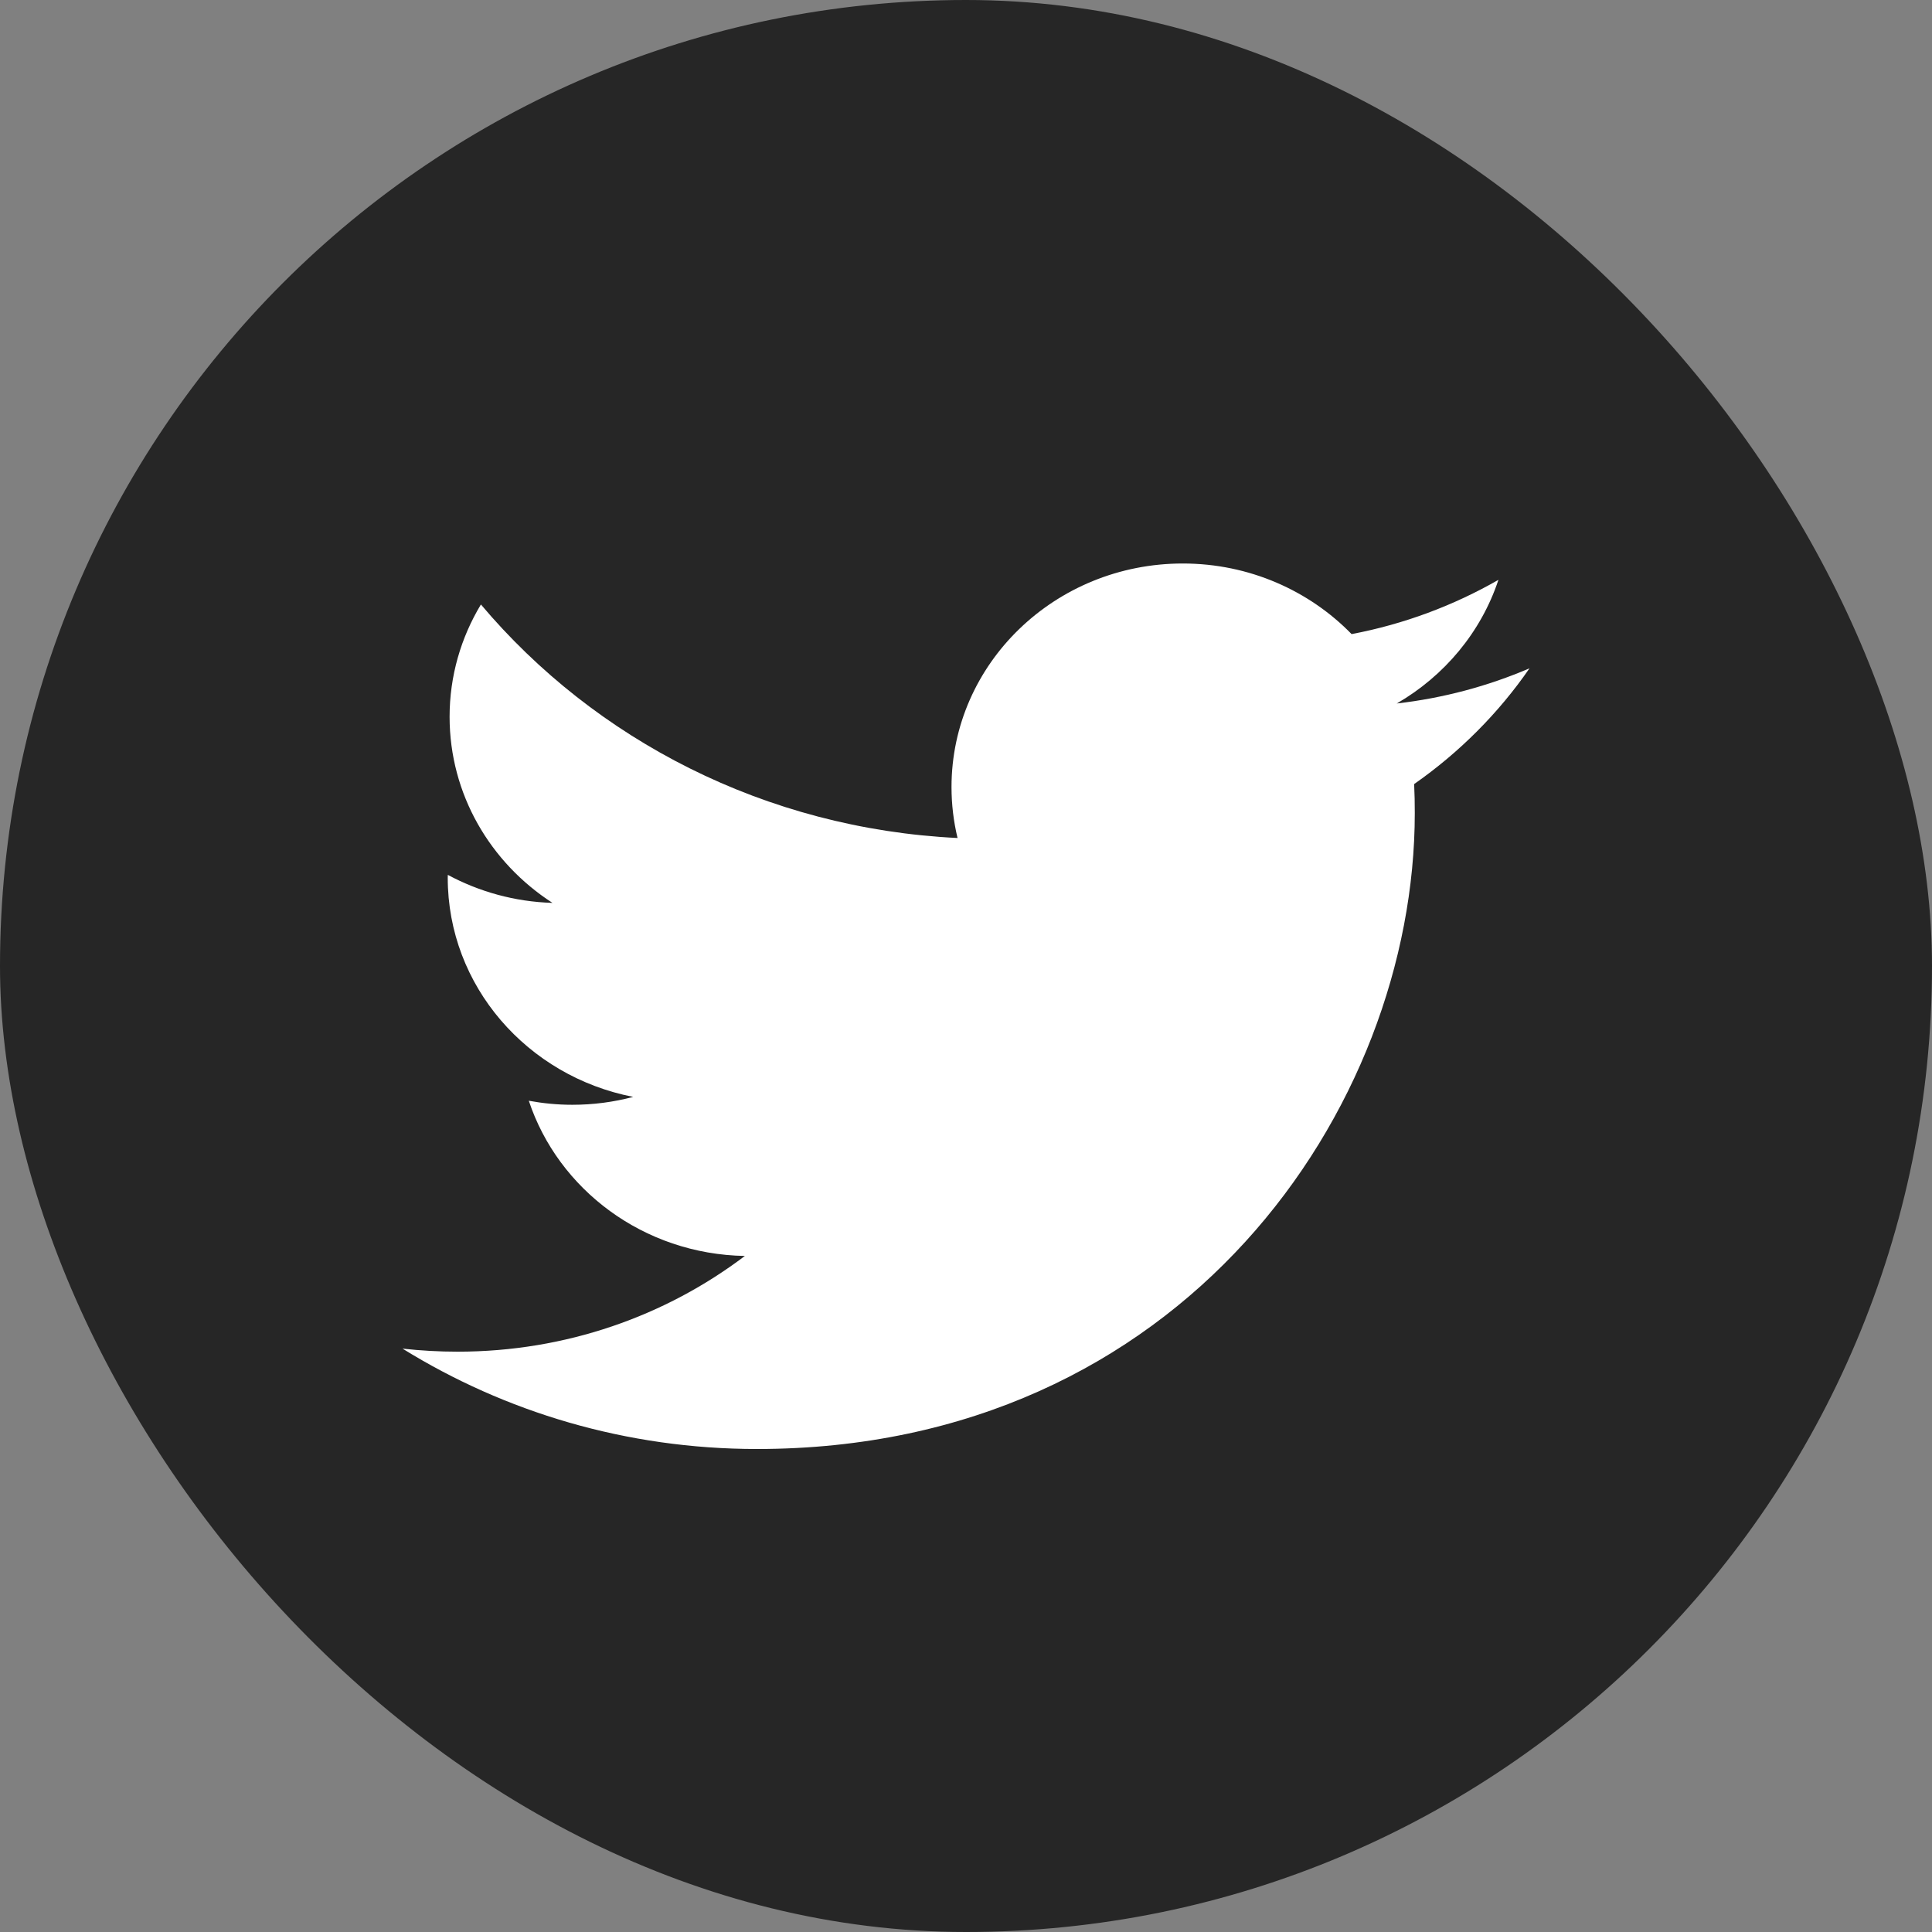
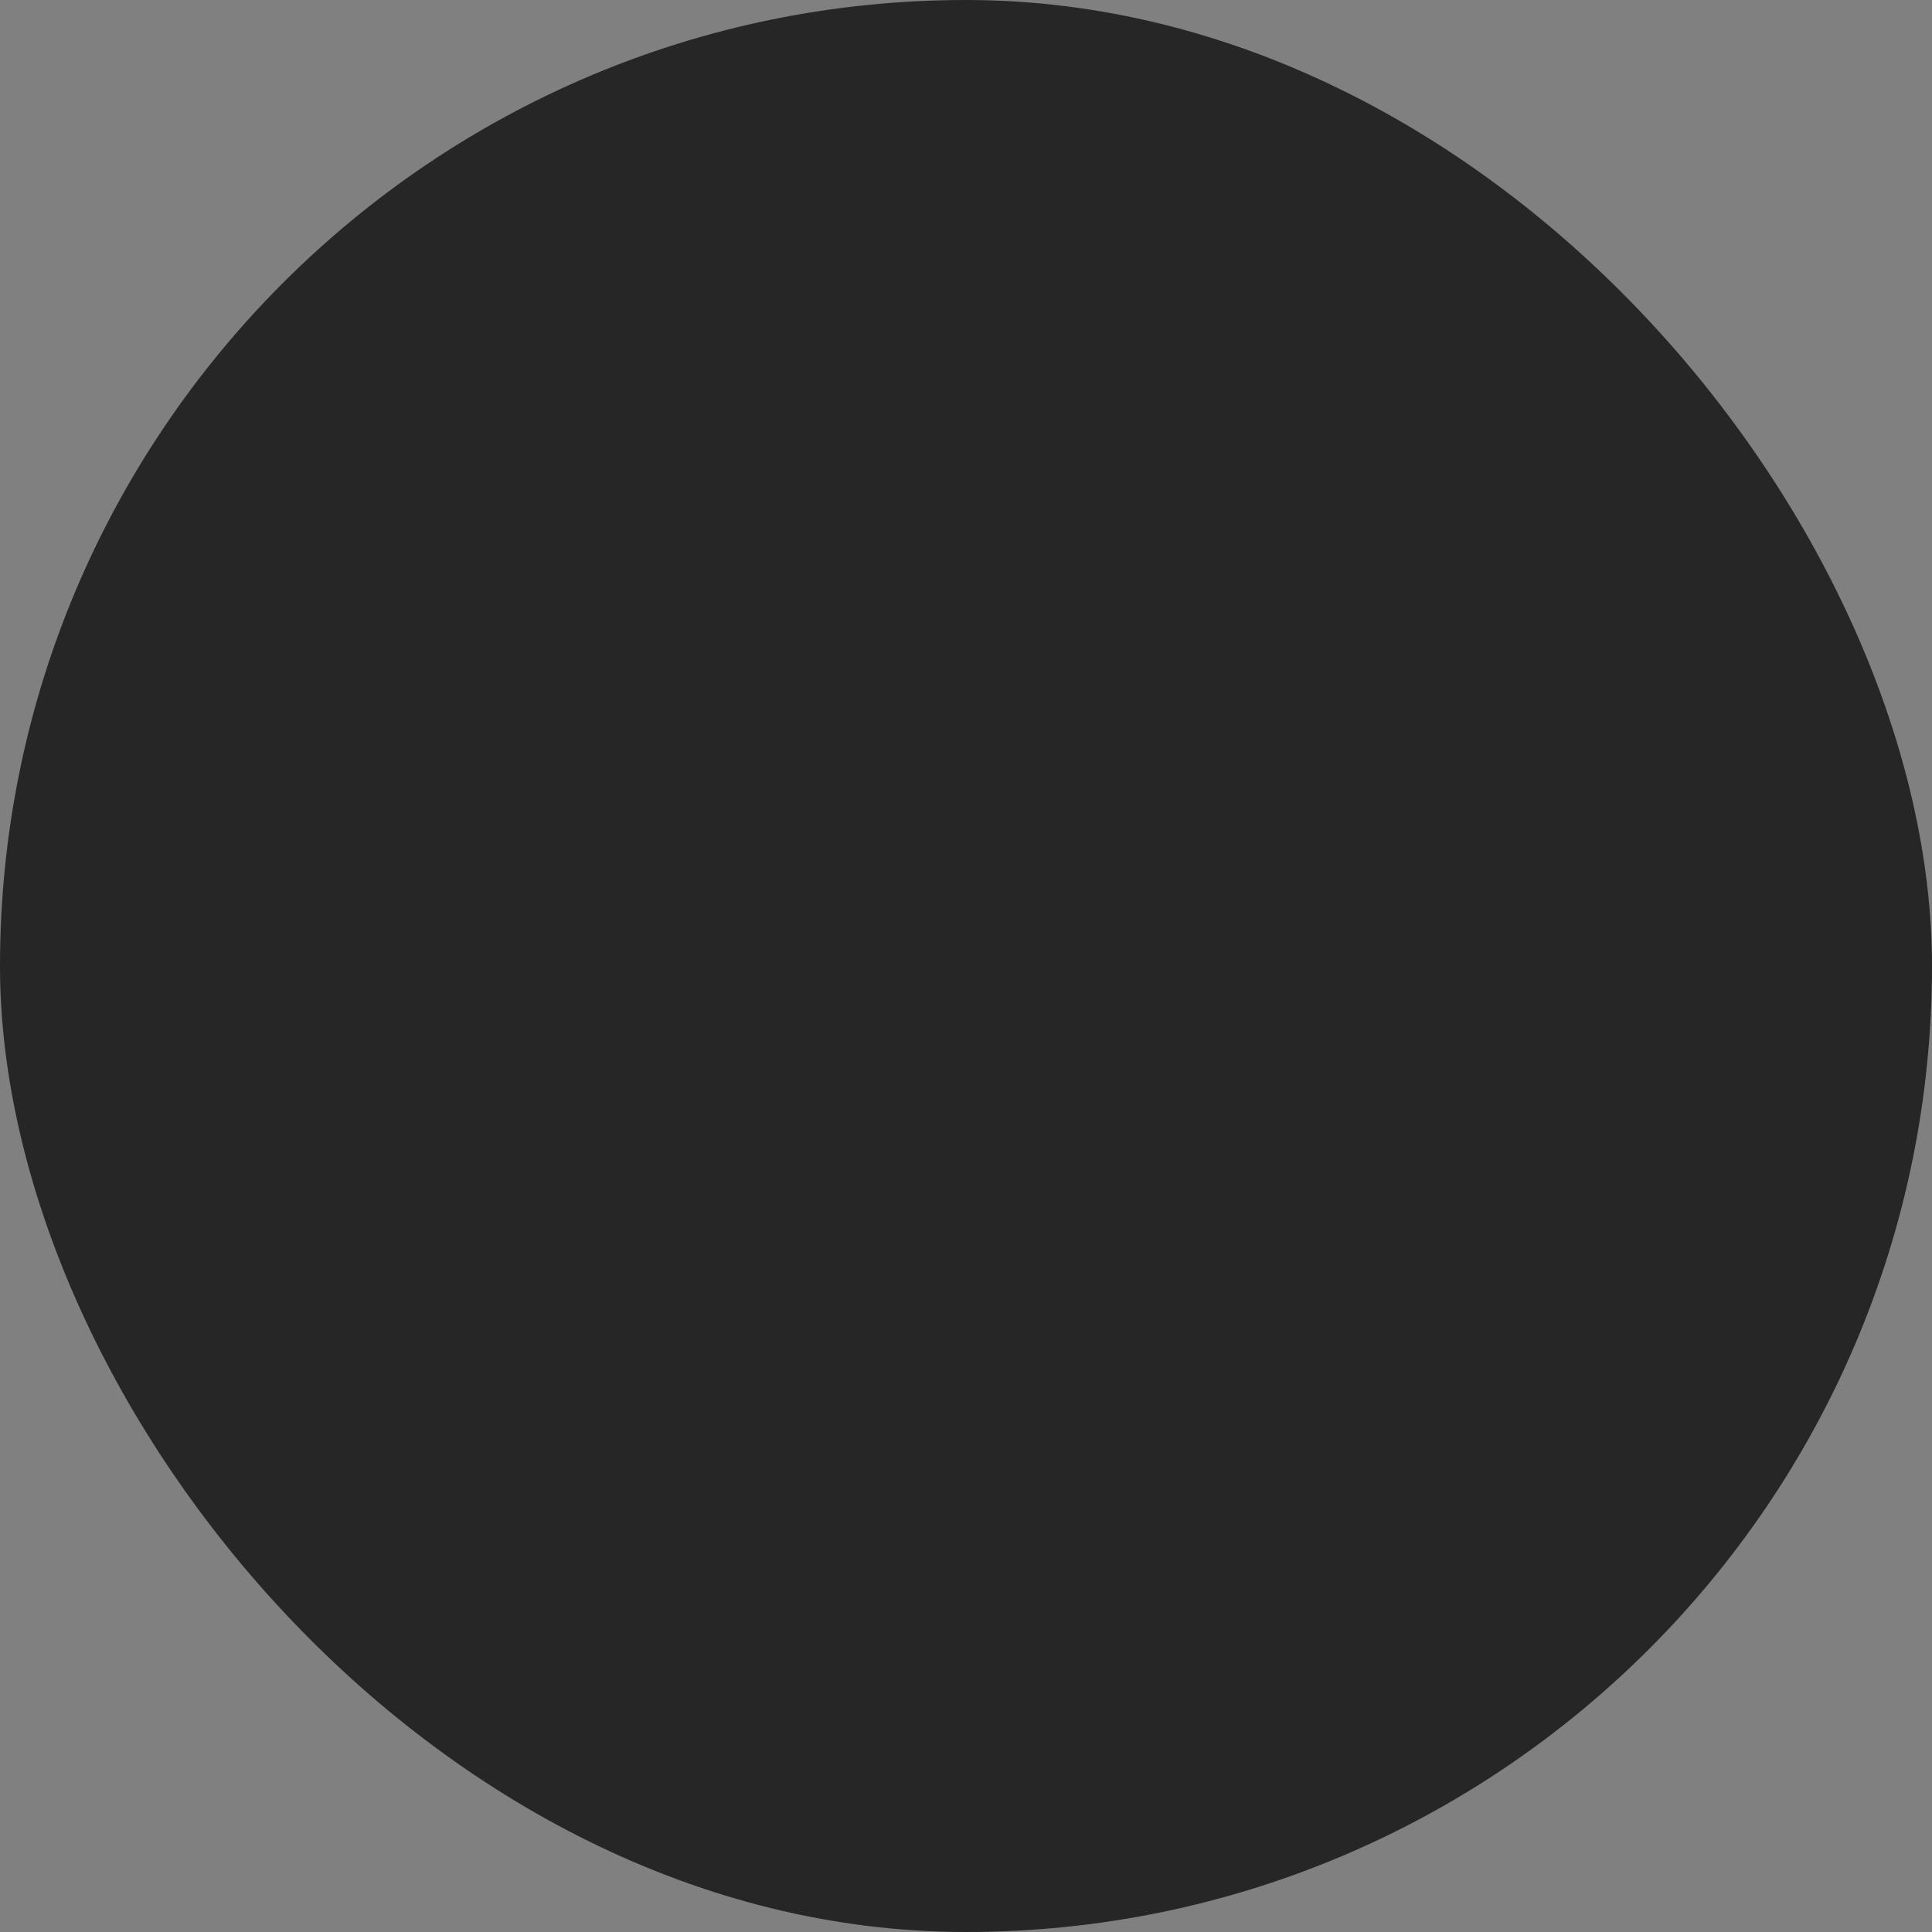
<svg xmlns="http://www.w3.org/2000/svg" width="24" height="24" viewBox="0 0 24 24" fill="none">
  <rect x="0" y="0" width="24" height="24" fill="#808080" stroke="none" />
  <rect width="24" height="24" rx="12" fill="#262626" />
-   <path d="M9.403 18C14.686 18 17.575 13.768 17.575 10.099C17.575 9.979 17.573 9.859 17.567 9.74C18.128 9.348 18.616 8.859 19 8.302C18.485 8.523 17.932 8.672 17.351 8.739C17.944 8.396 18.399 7.852 18.614 7.203C18.059 7.521 17.444 7.753 16.79 7.877C16.265 7.338 15.519 7 14.693 7C13.107 7 11.82 8.244 11.82 9.777C11.82 9.995 11.846 10.206 11.895 10.41C9.508 10.294 7.391 9.189 5.974 7.509C5.727 7.919 5.585 8.396 5.585 8.904C5.585 9.868 6.092 10.718 6.863 11.216C6.392 11.202 5.95 11.076 5.563 10.868C5.562 10.88 5.562 10.892 5.562 10.904C5.562 12.249 6.552 13.371 7.866 13.626C7.625 13.69 7.371 13.724 7.109 13.724C6.924 13.724 6.744 13.706 6.569 13.674C6.935 14.777 7.995 15.58 9.253 15.602C8.269 16.347 7.031 16.791 5.685 16.791C5.453 16.791 5.225 16.778 5 16.753C6.271 17.54 7.78 18 9.403 18Z" fill="white" />
</svg>